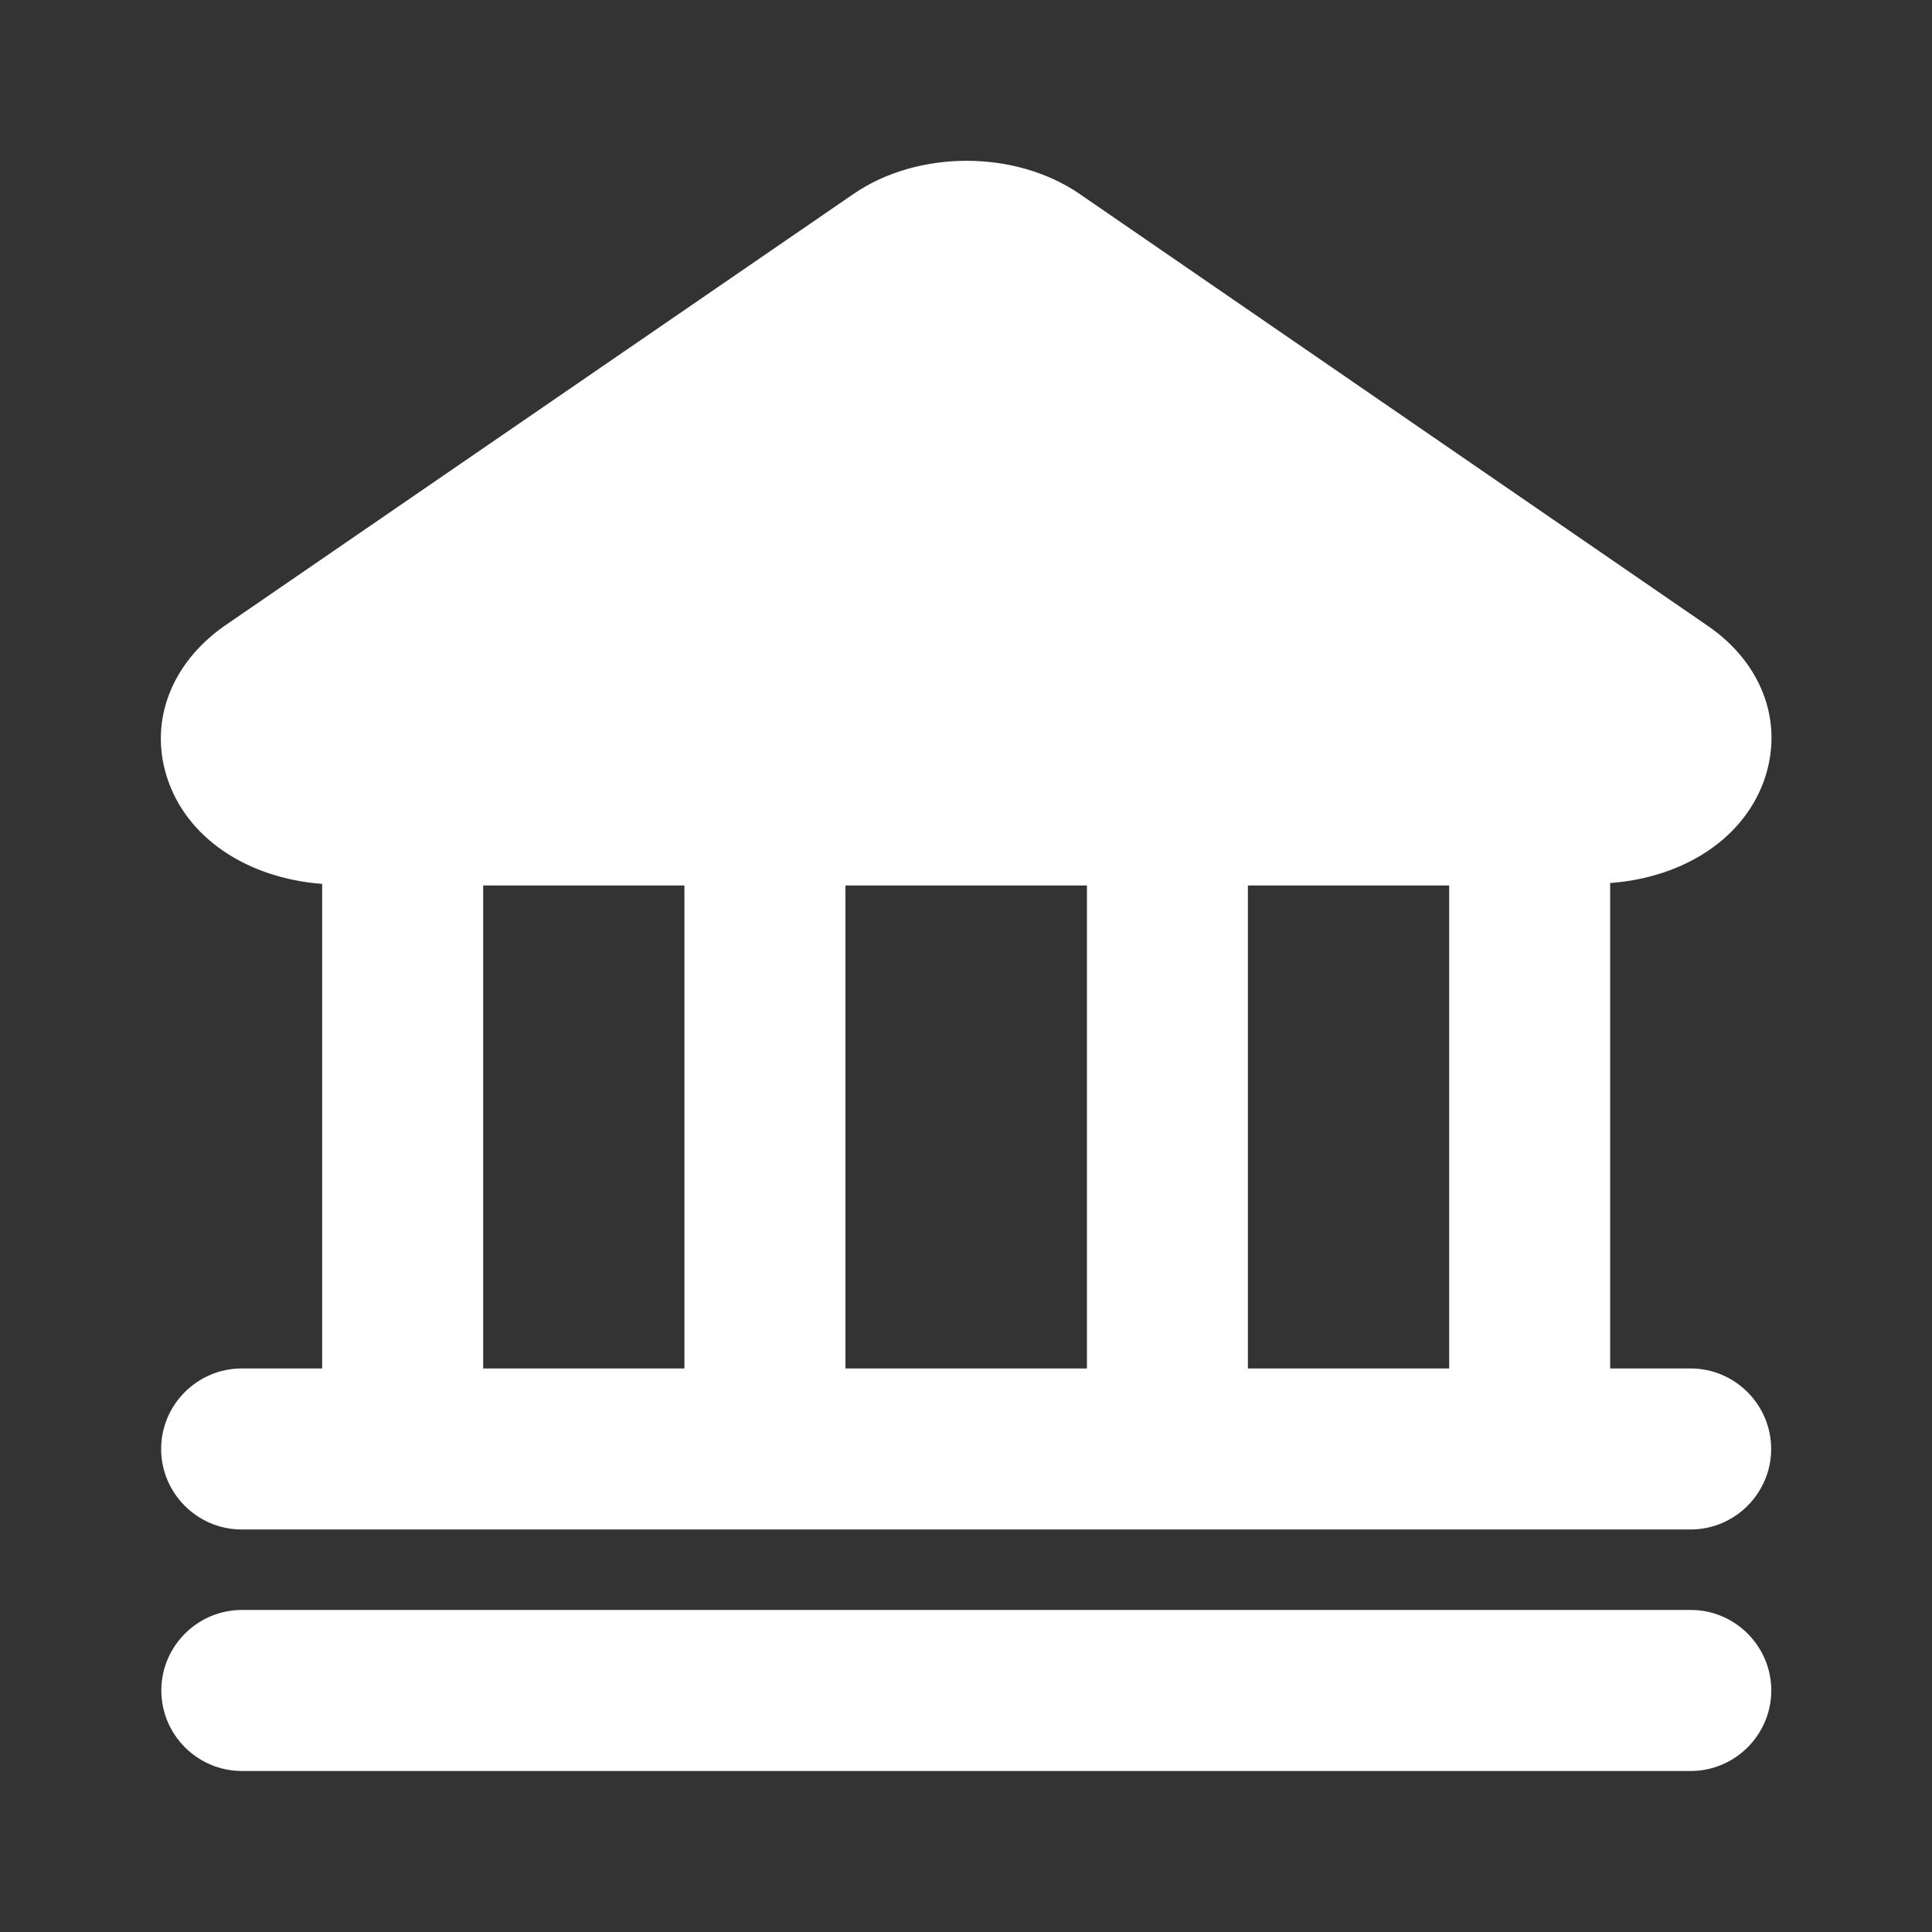
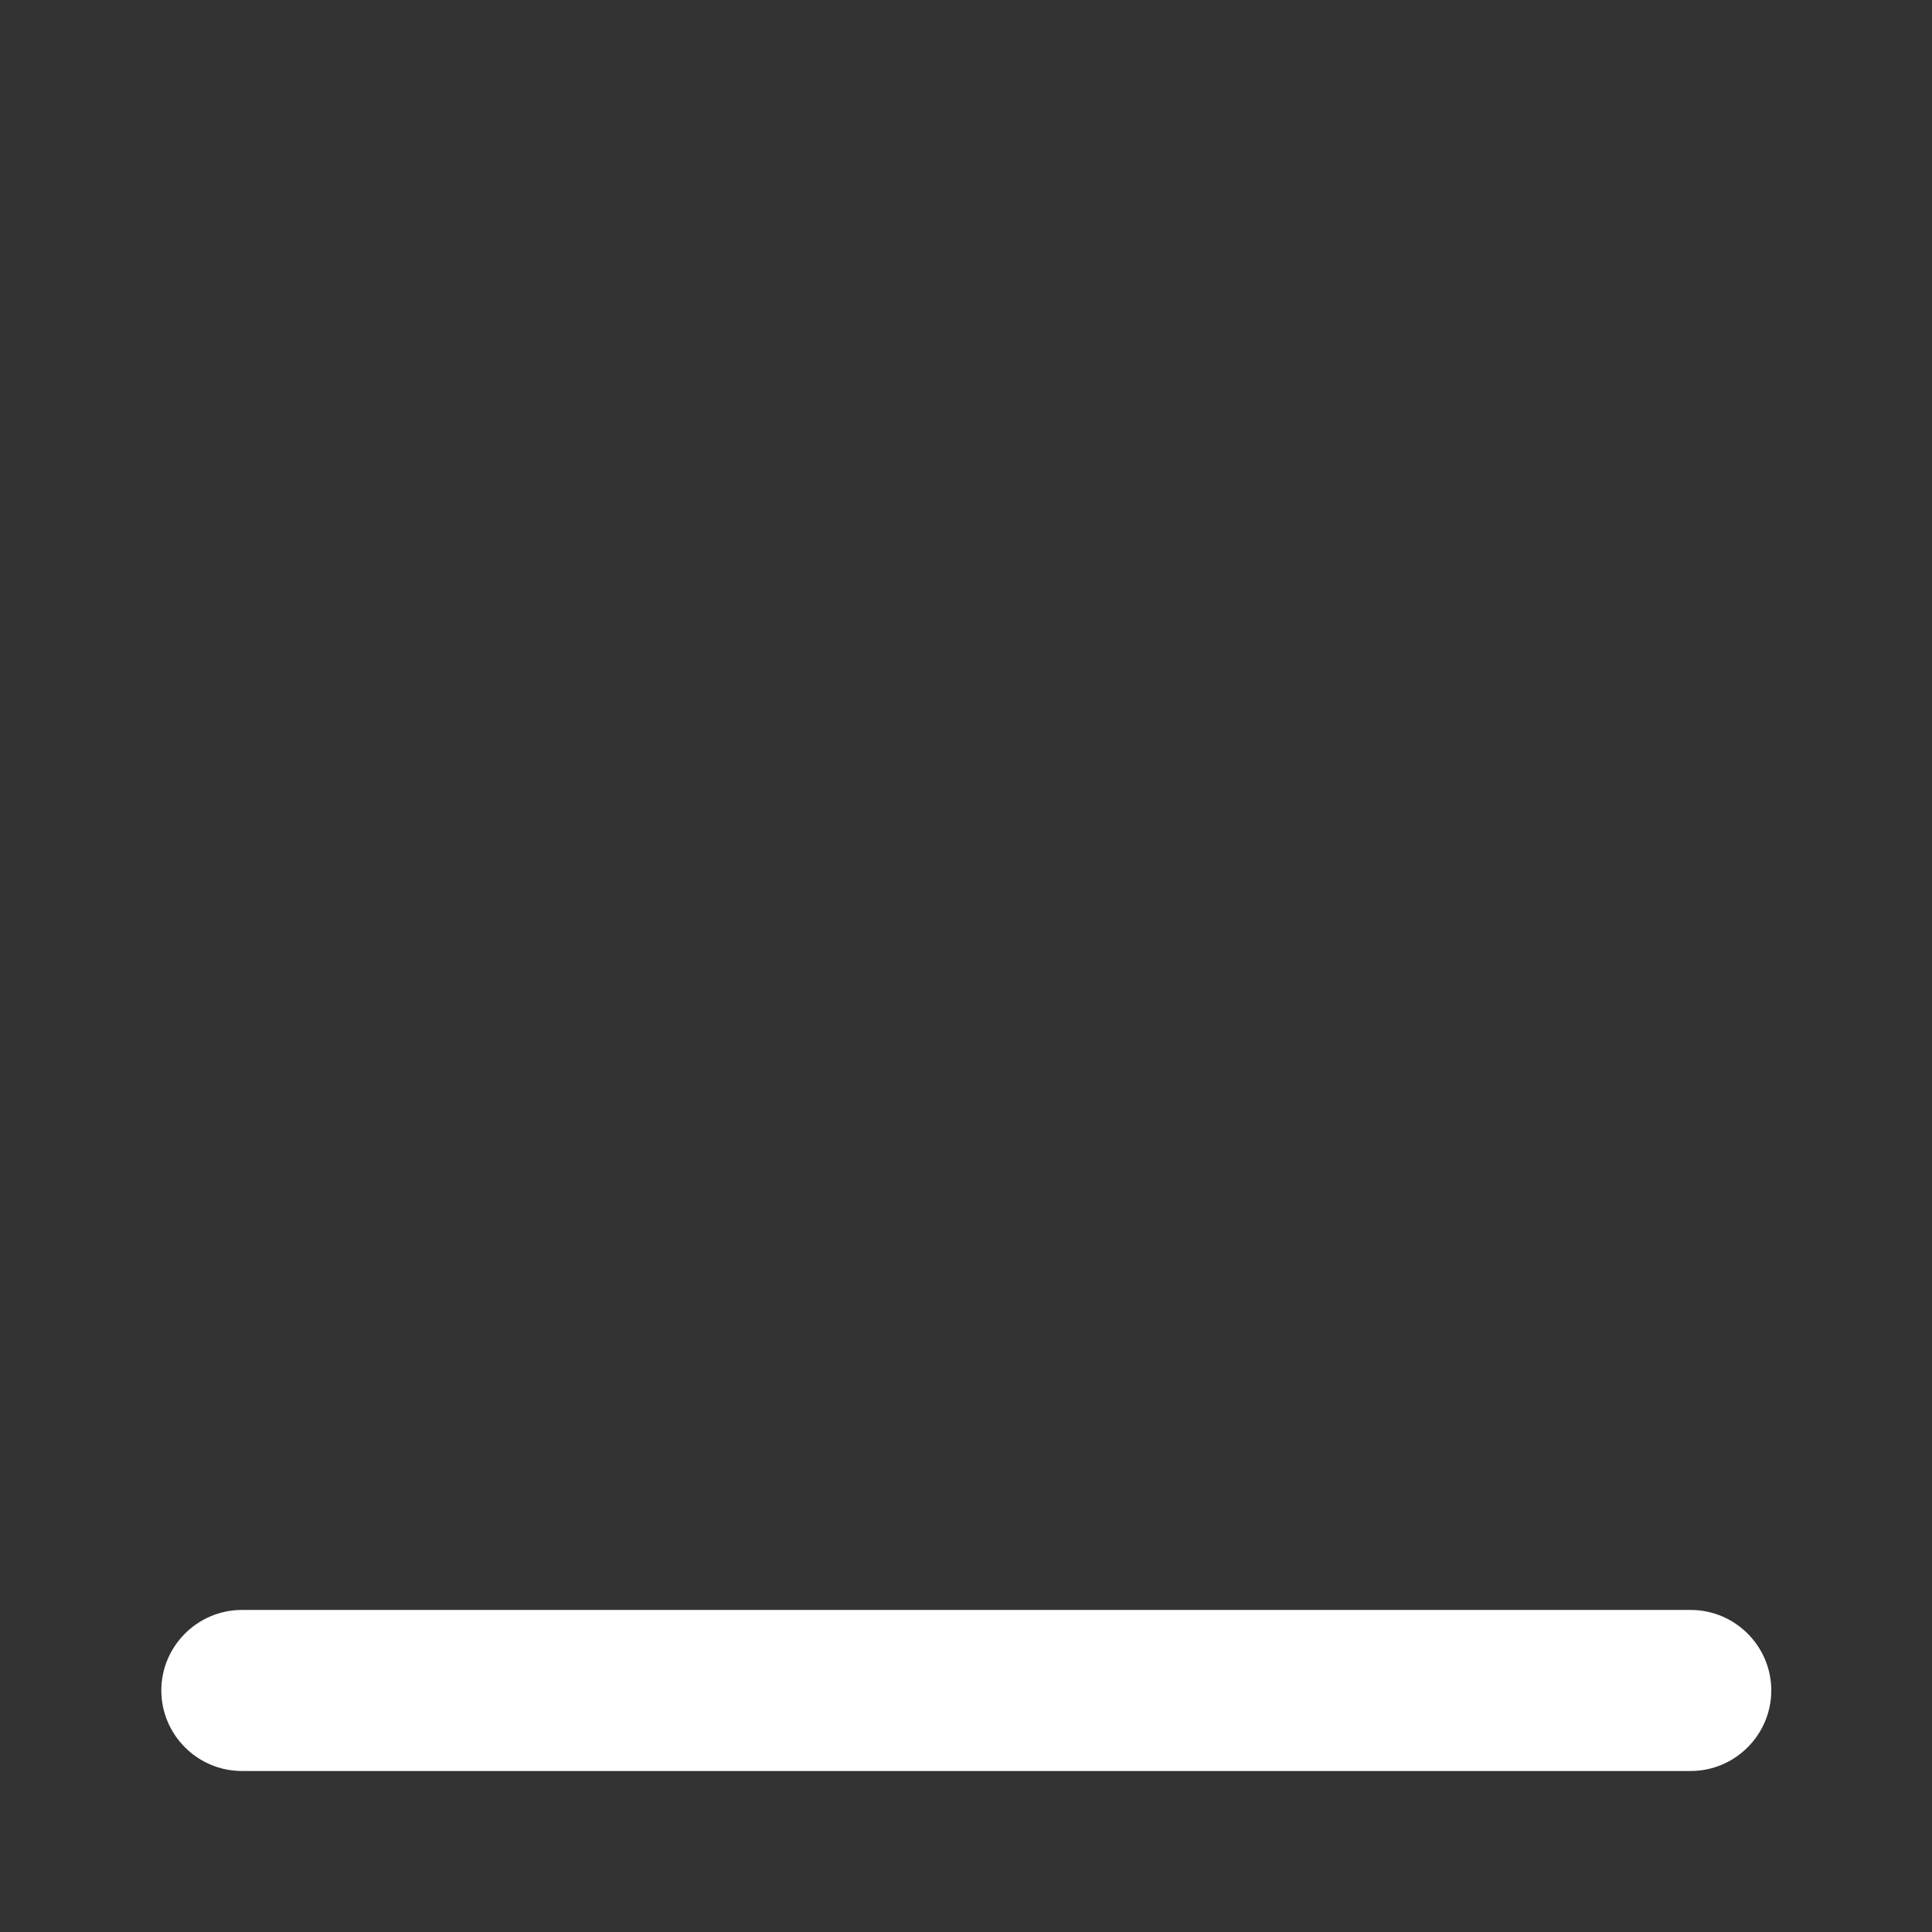
<svg xmlns="http://www.w3.org/2000/svg" width="32" height="32" viewBox="0 0 32 32" fill="none">
  <rect x="0" y="0" width="32" height="32" fill="#333333" stroke="none" />
-   <path d="M28.003 22.666H26.669V14.626C27.91 14.533 28.923 13.866 29.243 12.853C29.536 11.92 29.163 10.973 28.296 10.373L17.883 3.213C16.816 2.48 15.203 2.48 14.136 3.213L3.709 10.373C2.843 10.986 2.469 11.933 2.763 12.866C3.083 13.88 4.096 14.546 5.336 14.64V22.666H4.003C3.269 22.666 2.669 23.266 2.669 24C2.669 24.733 3.269 25.333 4.003 25.333H28.003C28.736 25.333 29.336 24.733 29.336 24C29.336 23.266 28.736 22.666 28.003 22.666ZM24.003 22.666H20.669V14.666H24.003V22.666ZM18.003 14.666V22.666H14.003V14.666H18.003ZM8.003 14.666H11.336V22.666H8.003V14.666Z" fill="white" />
  <path d="M28.005 26.666H4.005C3.272 26.666 2.672 27.266 2.672 27.999C2.672 28.733 3.272 29.333 4.005 29.333H28.005C28.738 29.333 29.338 28.733 29.338 27.999C29.338 27.266 28.738 26.666 28.005 26.666Z" fill="white" />
</svg>